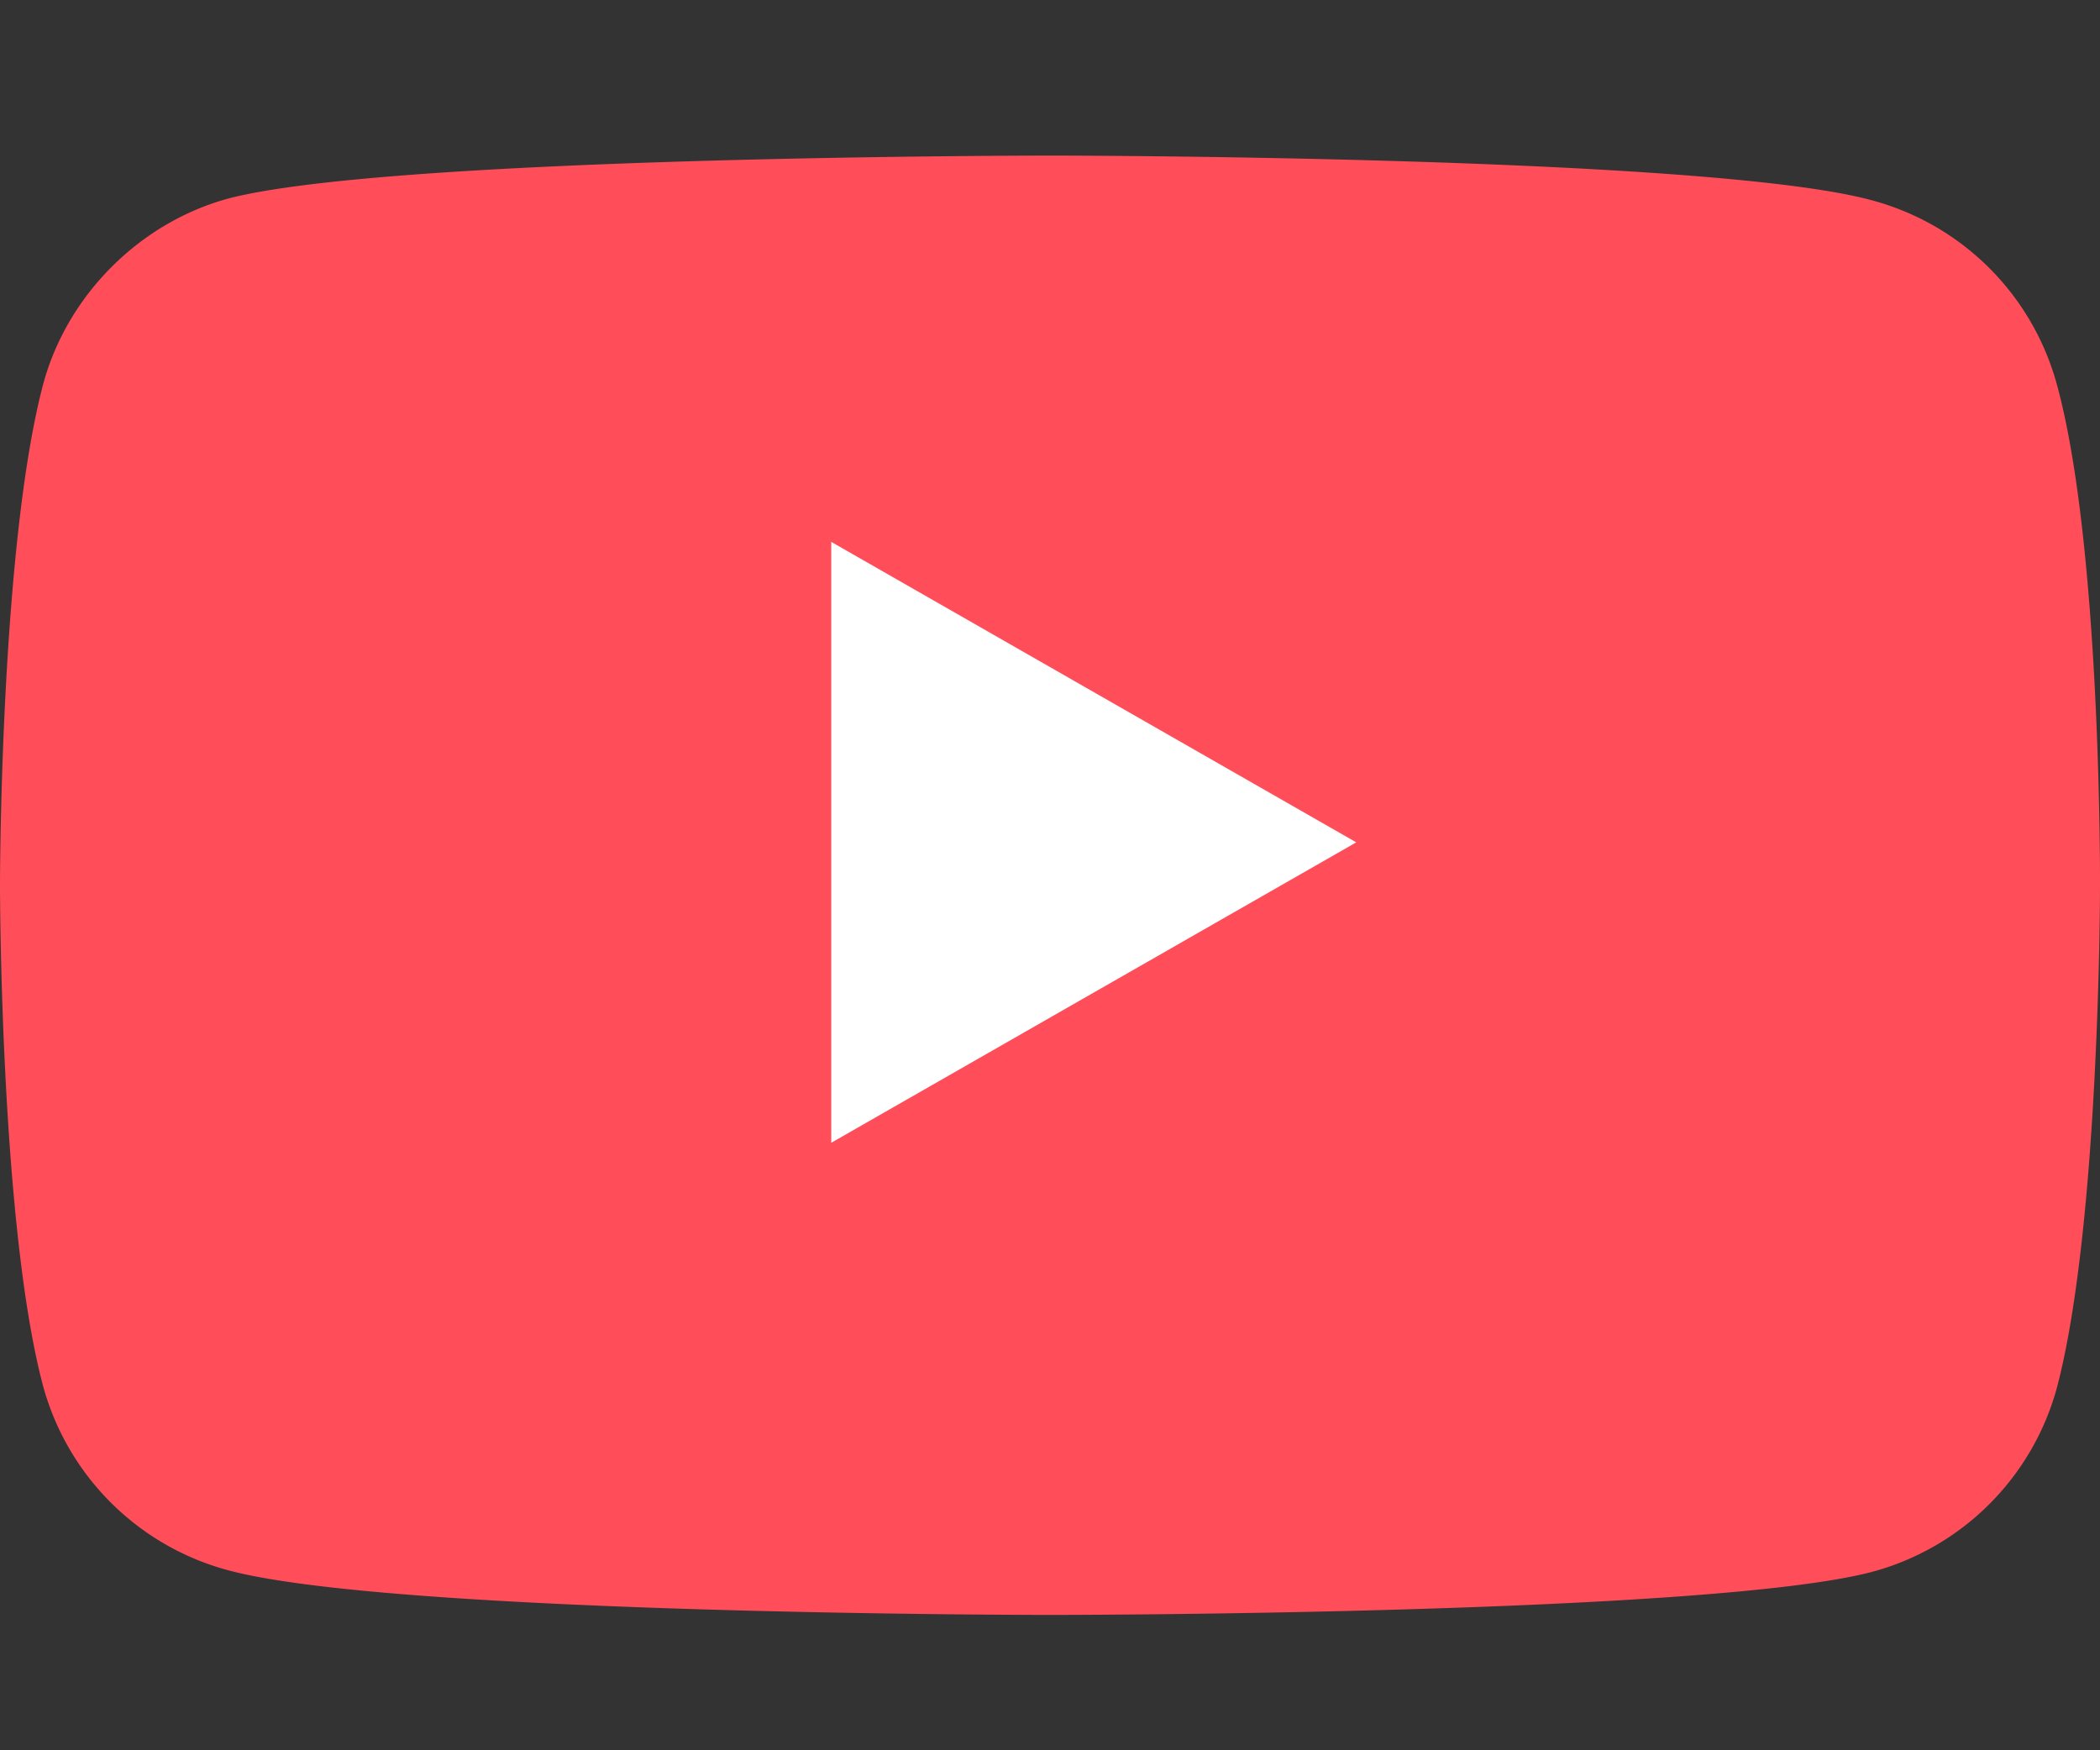
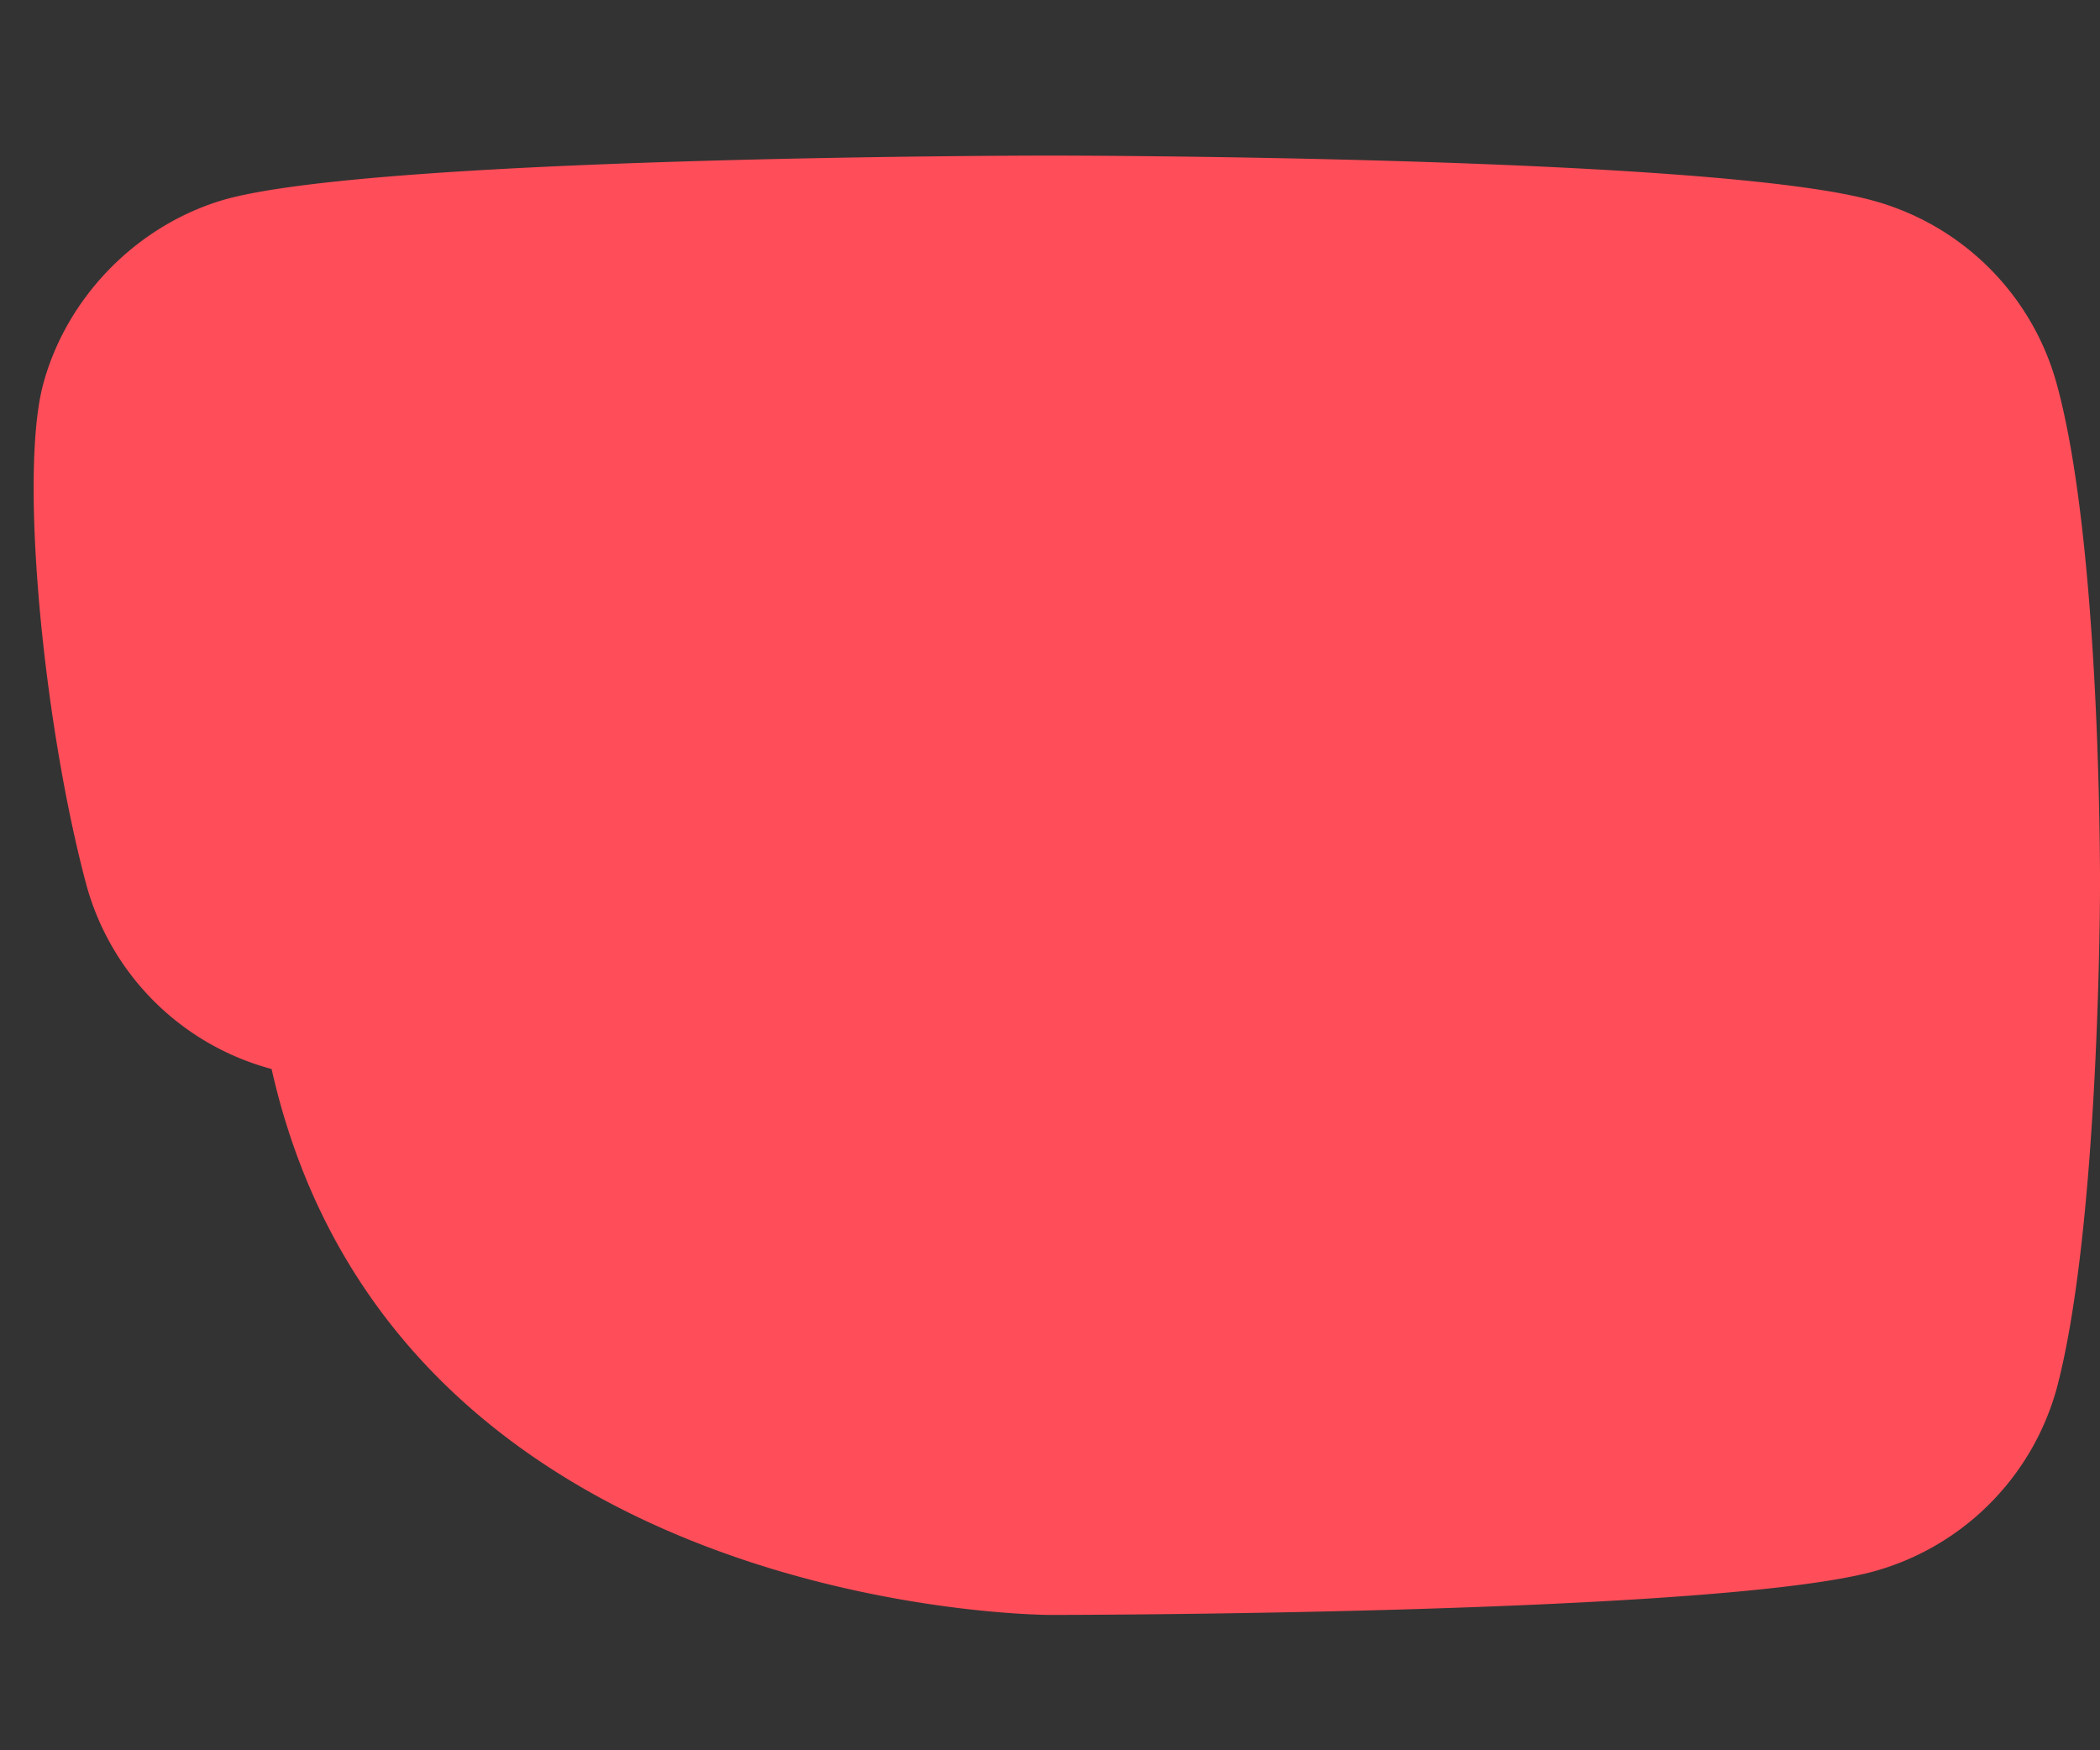
<svg xmlns="http://www.w3.org/2000/svg" width="54" height="45">
  <rect width="100%" height="100%" fill="#333333" stroke="none" />
  <g fill="none" fill-rule="evenodd">
-     <path fill="#FF4E59" d="M52.887 9.871a6.737 6.737 0 00-4.759-4.723C43.902 4 27 4 27 4S10.097 4 5.871 5.104c-2.268.618-4.137 2.472-4.759 4.767C0 14.064 0 22.76 0 22.76s0 8.74 1.112 12.89a6.744 6.744 0 004.76 4.723C10.142 41.52 27 41.52 27 41.52s16.902 0 21.128-1.104a6.74 6.74 0 004.76-4.723C54 31.5 54 22.804 54 22.804s.044-8.74-1.113-12.933" />
-     <path fill="#FFF" d="M21.375 29.381l13.5-7.724-13.5-7.725z" />
+     <path fill="#FF4E59" d="M52.887 9.871a6.737 6.737 0 00-4.759-4.723C43.902 4 27 4 27 4S10.097 4 5.871 5.104c-2.268.618-4.137 2.472-4.759 4.767s0 8.74 1.112 12.89a6.744 6.744 0 004.76 4.723C10.142 41.52 27 41.52 27 41.52s16.902 0 21.128-1.104a6.74 6.74 0 004.76-4.723C54 31.5 54 22.804 54 22.804s.044-8.74-1.113-12.933" />
  </g>
</svg>